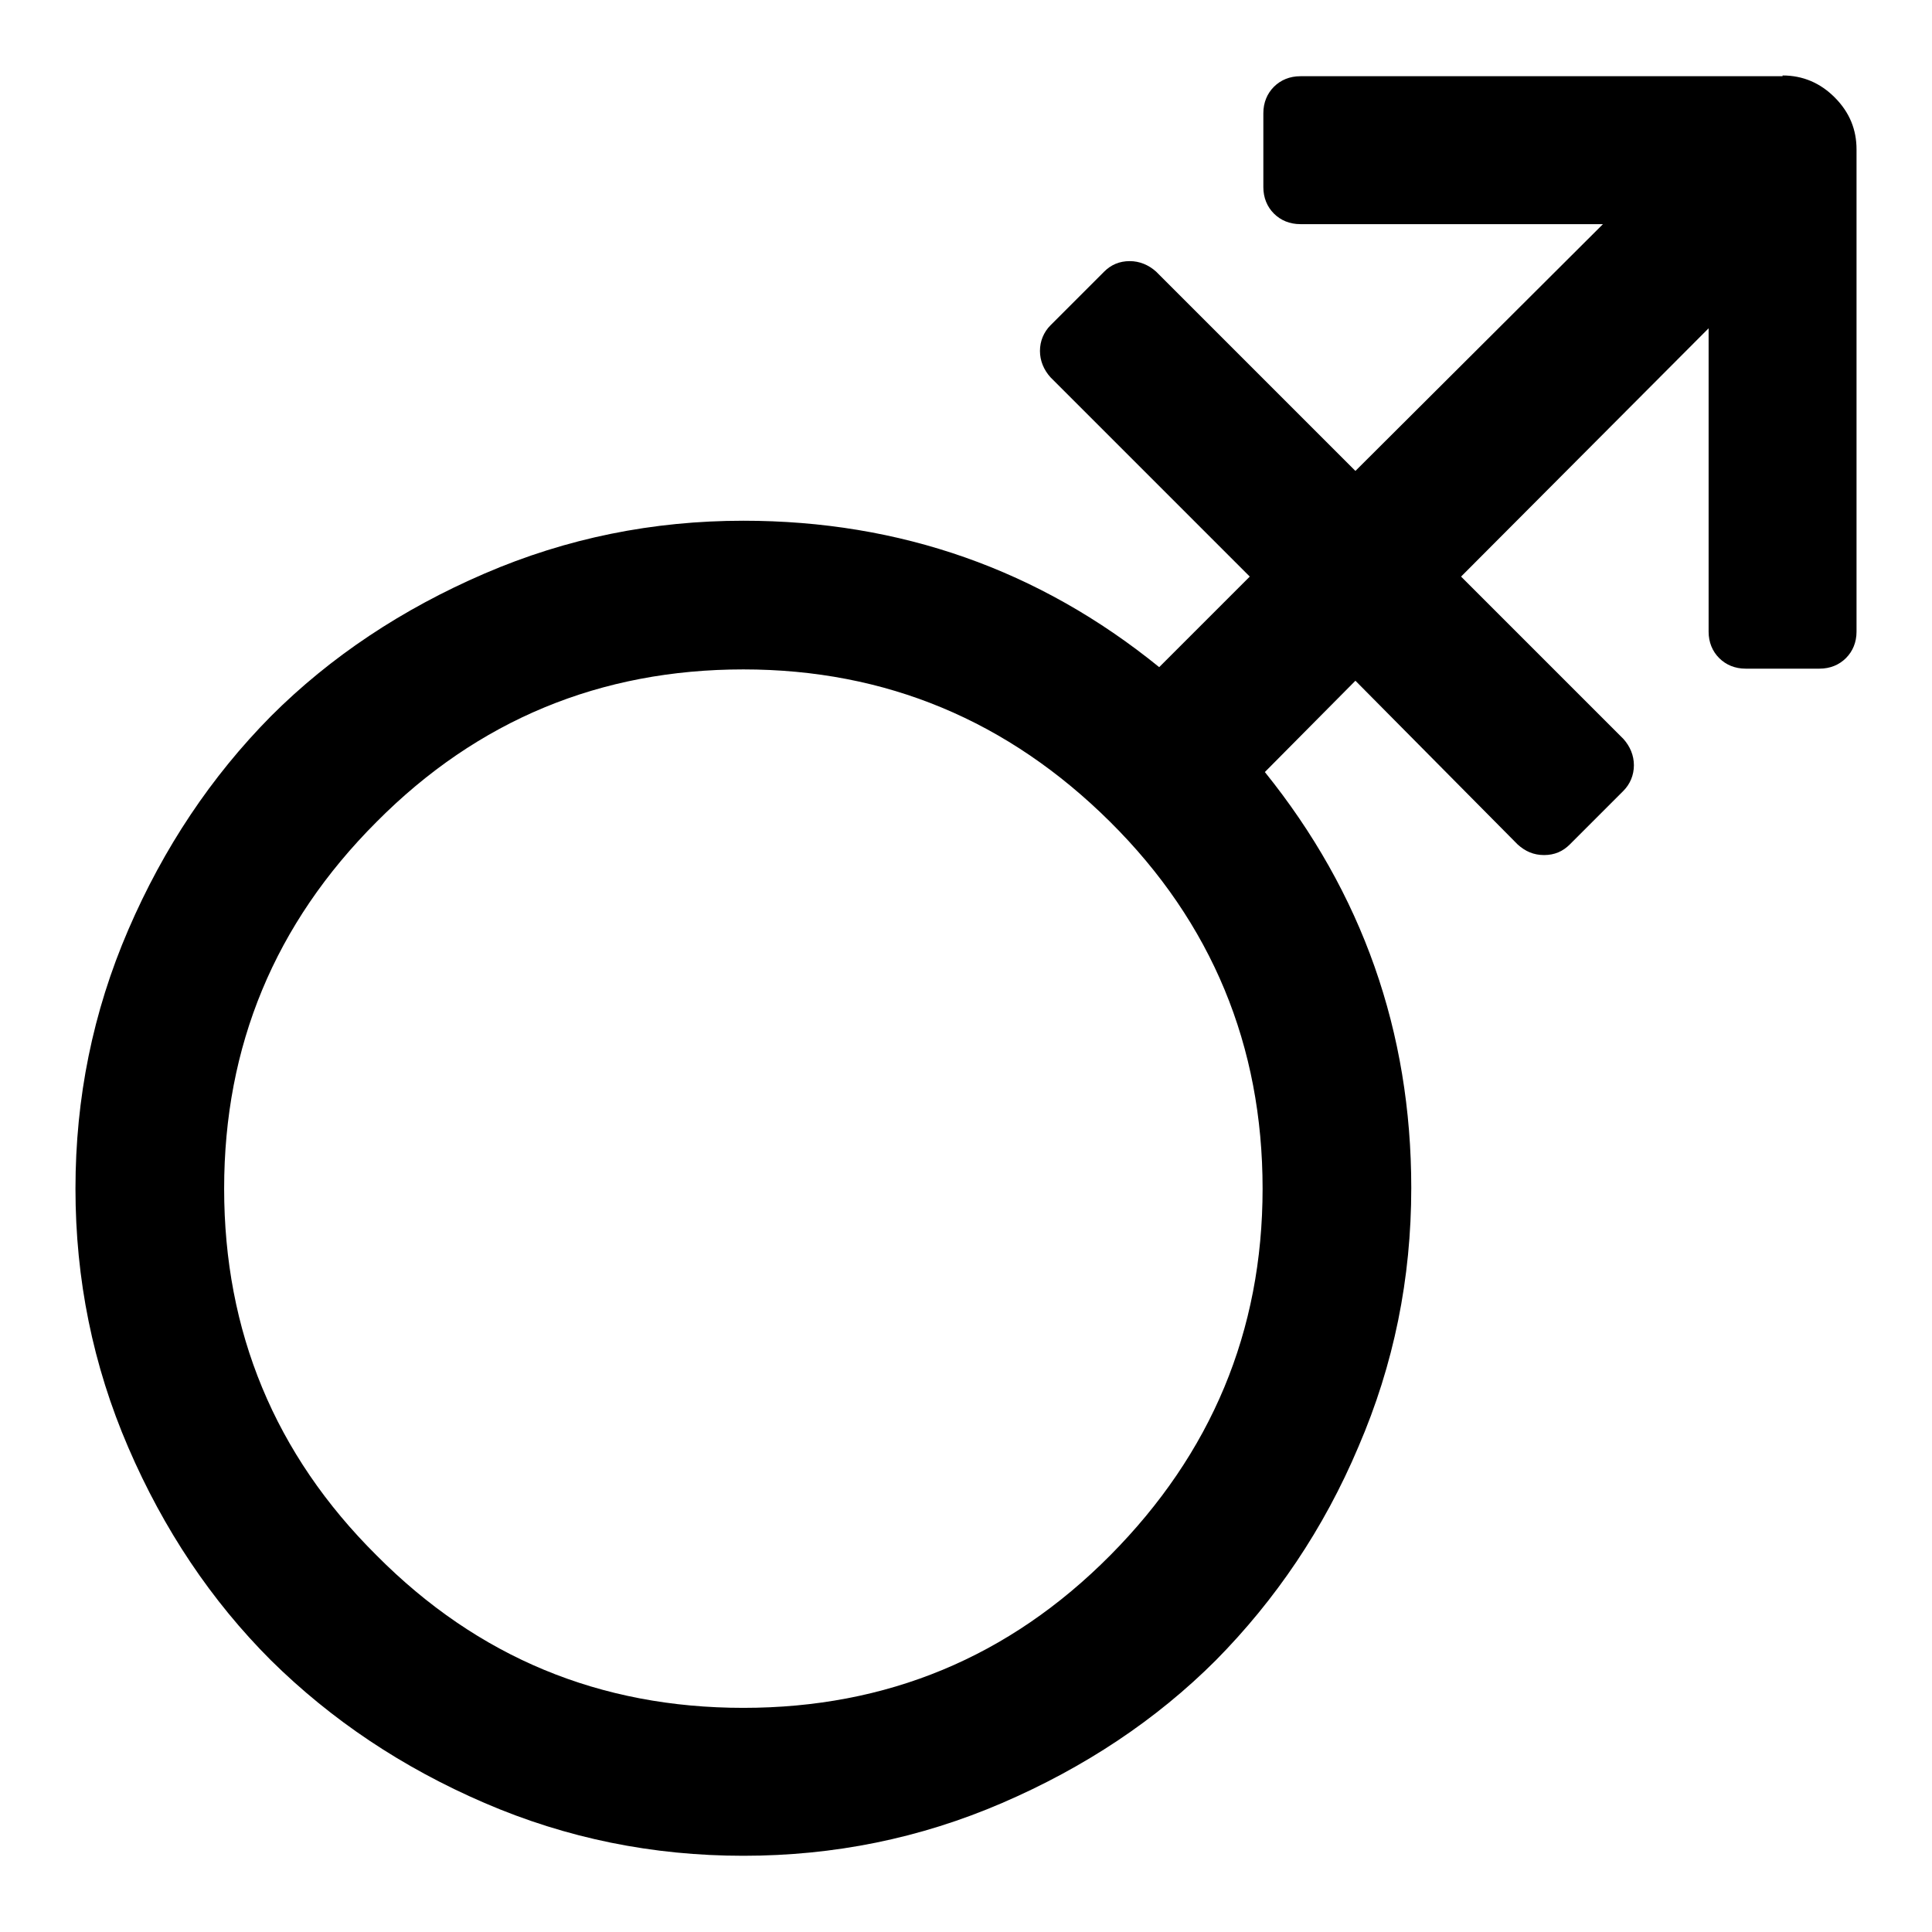
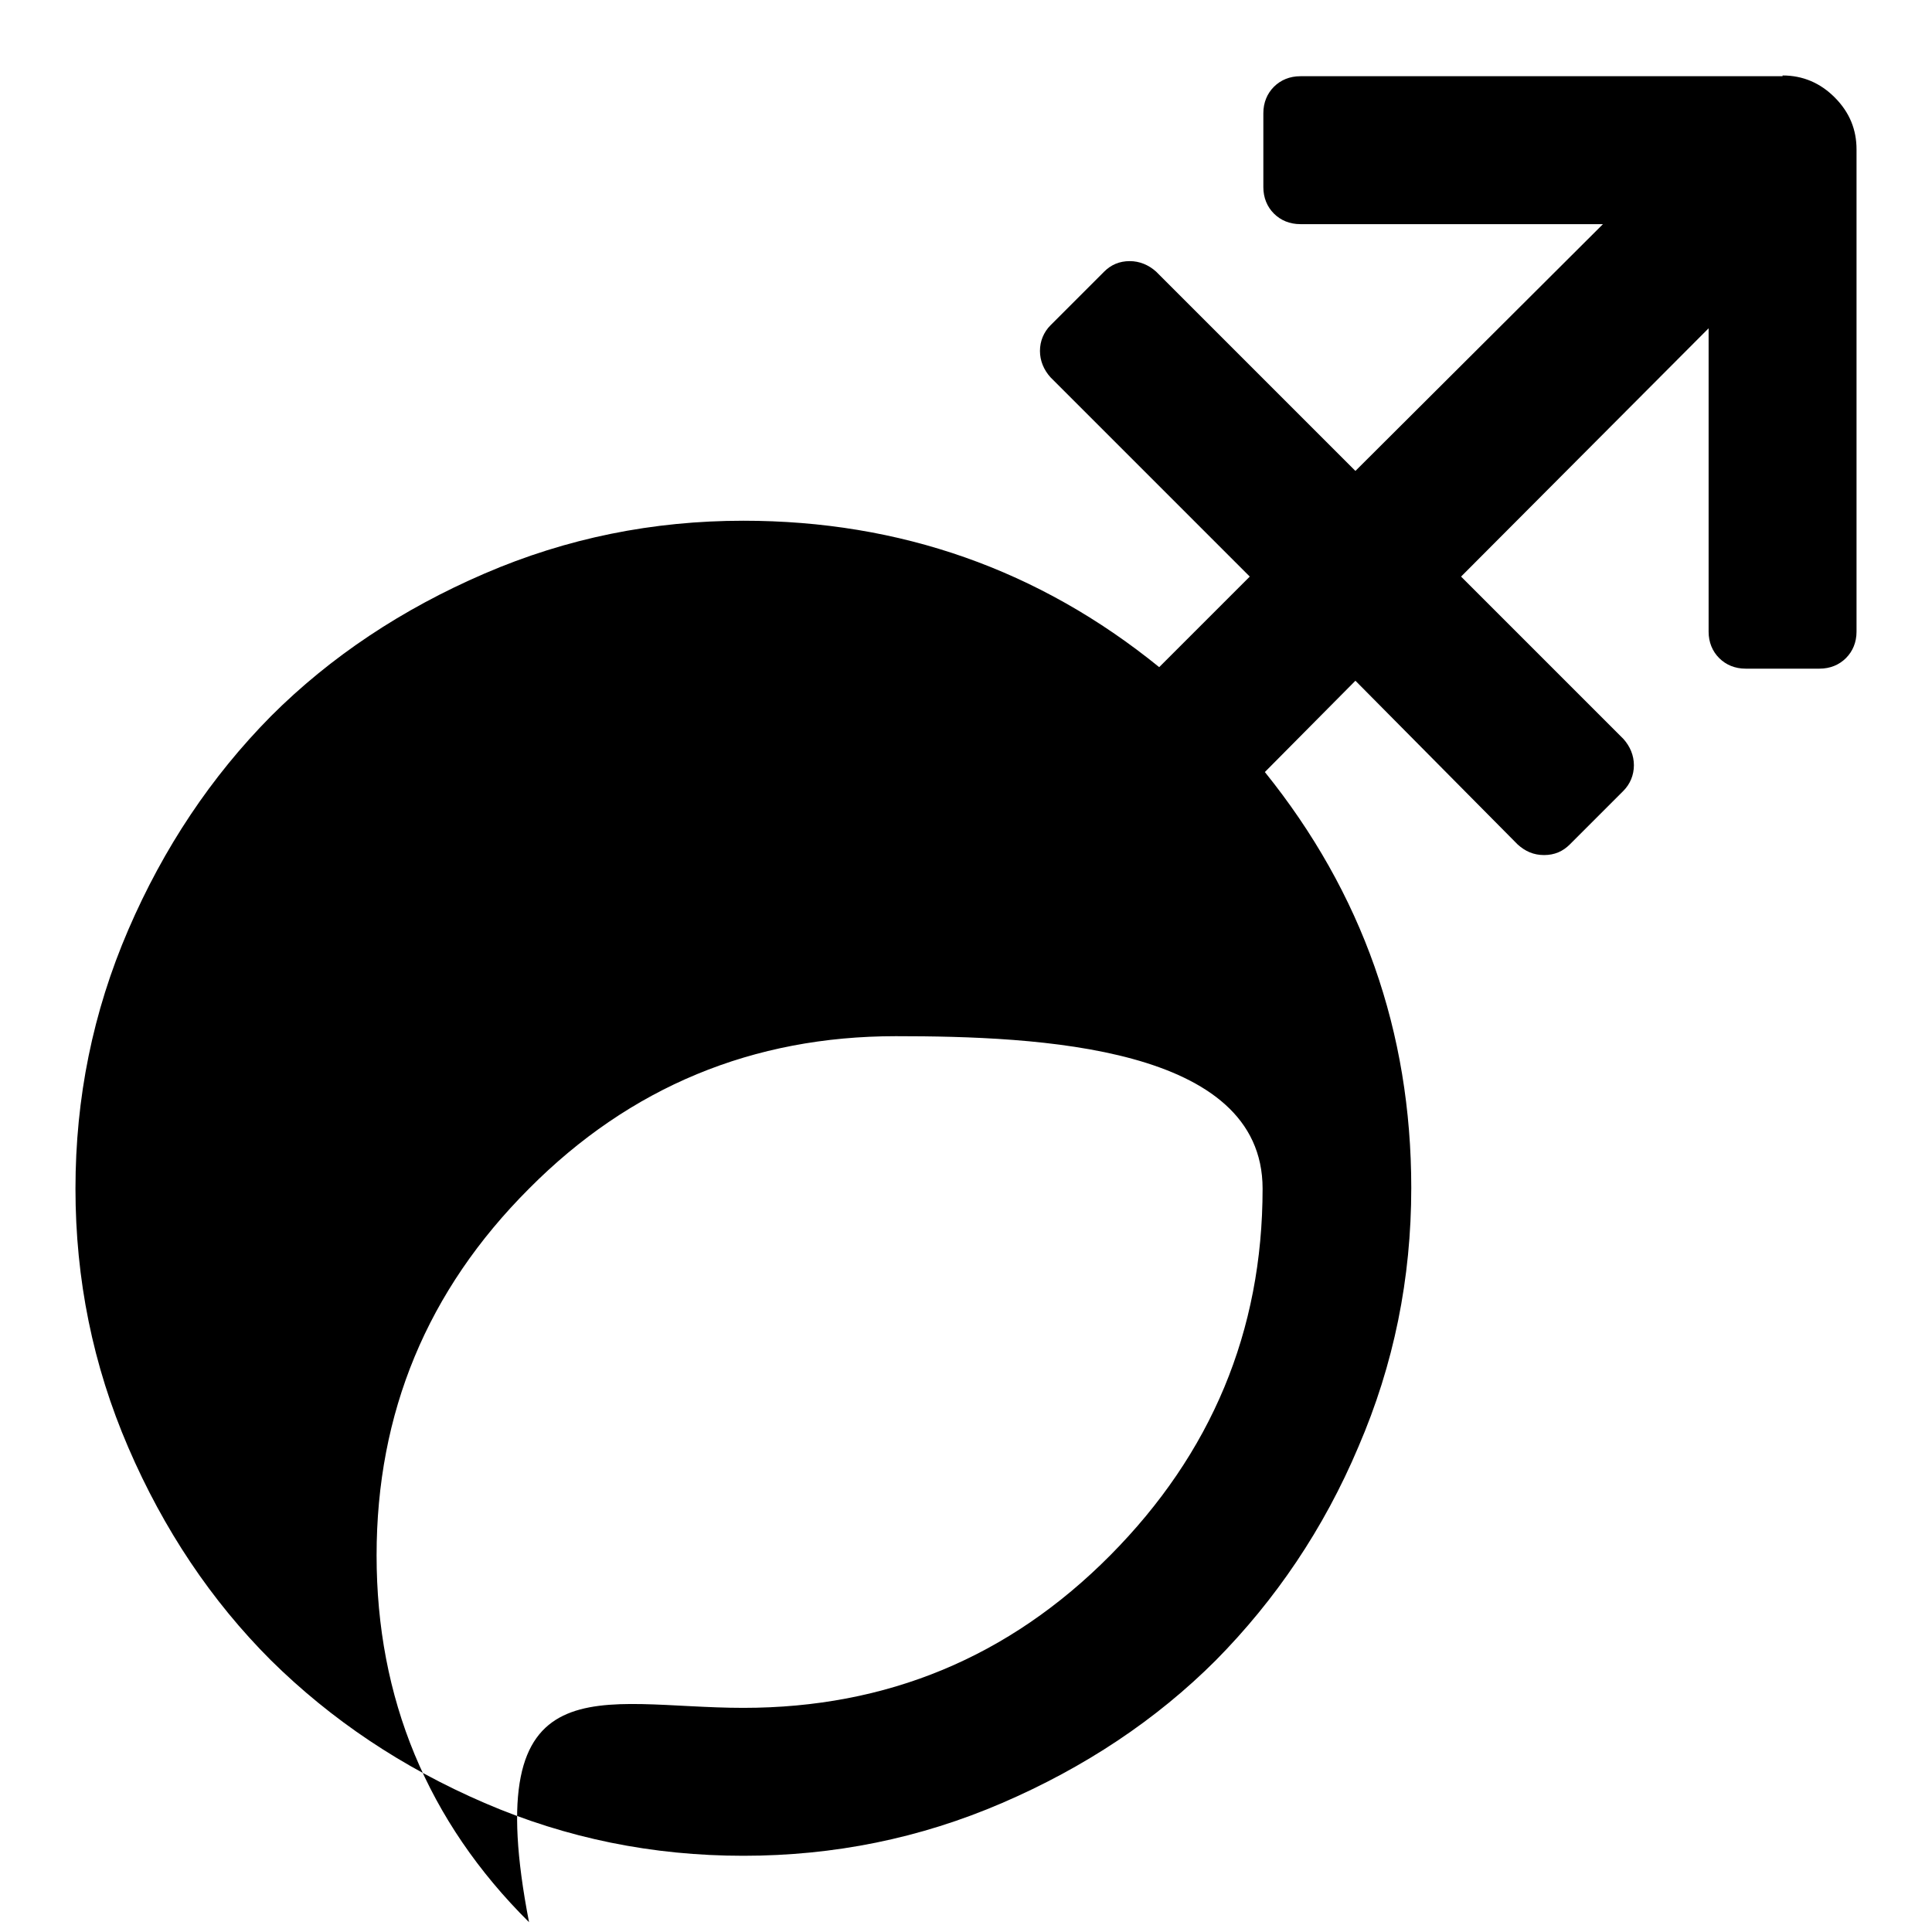
<svg xmlns="http://www.w3.org/2000/svg" version="1.1" x="0px" y="0px" viewBox="0 0 256 256" enable-background="new 0 0 256 256" xml:space="preserve">
  <g>
    <g>
      <g>
-         <path fill="#000000" d="M236.2,10c2.7,0,5,1,6.9,2.9c2,2,2.9,4.3,2.9,6.9v63.9c0,1.4-0.5,2.6-1.4,3.5c-0.9,0.9-2.1,1.4-3.5,1.4h-9.8c-1.4,0-2.6-0.5-3.5-1.4c-0.9-0.9-1.4-2.1-1.4-3.5V43.5l-32.8,32.9l21.5,21.5c0.9,1,1.4,2.2,1.4,3.5c0,1.3-0.5,2.5-1.4,3.4l-7.1,7.1c-0.9,0.9-2,1.4-3.4,1.4s-2.5-0.5-3.5-1.4l-21.5-21.7l-12,12.1c12.9,16,19.4,34.4,19.4,55.1c0,12-2.3,23.4-7,34.3c-4.6,10.9-11,20.3-18.9,28.3c-7.9,7.9-17.4,14.2-28.3,18.9s-22.3,7-34.3,7s-23.4-2.3-34.3-7c-10.9-4.7-20.3-11-28.3-18.9c-7.9-7.9-14.2-17.3-18.9-28.2c-4.7-10.9-7-22.3-7-34.3s2.3-23.4,7-34.3c4.7-10.9,11-20.3,18.9-28.3C43.8,87,53.3,80.7,64.2,76s22.3-7,34.3-7c20.8,0,39.2,6.5,55.1,19.4l12-12L139.2,50c-0.9-1-1.4-2.2-1.4-3.5s0.5-2.5,1.4-3.4l7.1-7.1c0.9-0.9,2-1.4,3.4-1.4c1.3,0,2.5,0.5,3.5,1.4l26.4,26.4l32.8-32.7h-40.1c-1.4,0-2.6-0.5-3.5-1.4c-0.9-0.9-1.4-2.1-1.4-3.5v-9.8c0-1.4,0.5-2.6,1.4-3.5c0.9-0.9,2.1-1.4,3.5-1.4H236.2L236.2,10z M98.5,226.3c19,0,35.2-6.7,48.6-20.2s20.2-29.7,20.2-48.6s-6.7-35.2-20.2-48.6s-29.7-20.2-48.6-20.2s-35.2,6.7-48.6,20.2c-13.5,13.5-20.2,29.7-20.2,48.6s6.7,35.2,20.2,48.6C63.3,219.6,79.5,226.3,98.5,226.3z" />
+         <path fill="#000000" d="M236.2,10c2.7,0,5,1,6.9,2.9c2,2,2.9,4.3,2.9,6.9v63.9c0,1.4-0.5,2.6-1.4,3.5c-0.9,0.9-2.1,1.4-3.5,1.4h-9.8c-1.4,0-2.6-0.5-3.5-1.4c-0.9-0.9-1.4-2.1-1.4-3.5V43.5l-32.8,32.9l21.5,21.5c0.9,1,1.4,2.2,1.4,3.5c0,1.3-0.5,2.5-1.4,3.4l-7.1,7.1c-0.9,0.9-2,1.4-3.4,1.4s-2.5-0.5-3.5-1.4l-21.5-21.7l-12,12.1c12.9,16,19.4,34.4,19.4,55.1c0,12-2.3,23.4-7,34.3c-4.6,10.9-11,20.3-18.9,28.3c-7.9,7.9-17.4,14.2-28.3,18.9s-22.3,7-34.3,7s-23.4-2.3-34.3-7c-10.9-4.7-20.3-11-28.3-18.9c-7.9-7.9-14.2-17.3-18.9-28.2c-4.7-10.9-7-22.3-7-34.3s2.3-23.4,7-34.3c4.7-10.9,11-20.3,18.9-28.3C43.8,87,53.3,80.7,64.2,76s22.3-7,34.3-7c20.8,0,39.2,6.5,55.1,19.4l12-12L139.2,50c-0.9-1-1.4-2.2-1.4-3.5s0.5-2.5,1.4-3.4l7.1-7.1c0.9-0.9,2-1.4,3.4-1.4c1.3,0,2.5,0.5,3.5,1.4l26.4,26.4l32.8-32.7h-40.1c-1.4,0-2.6-0.5-3.5-1.4c-0.9-0.9-1.4-2.1-1.4-3.5v-9.8c0-1.4,0.5-2.6,1.4-3.5c0.9-0.9,2.1-1.4,3.5-1.4H236.2L236.2,10z M98.5,226.3c19,0,35.2-6.7,48.6-20.2s20.2-29.7,20.2-48.6s-29.7-20.2-48.6-20.2s-35.2,6.7-48.6,20.2c-13.5,13.5-20.2,29.7-20.2,48.6s6.7,35.2,20.2,48.6C63.3,219.6,79.5,226.3,98.5,226.3z" />
      </g>
    </g>
  </g>
</svg>